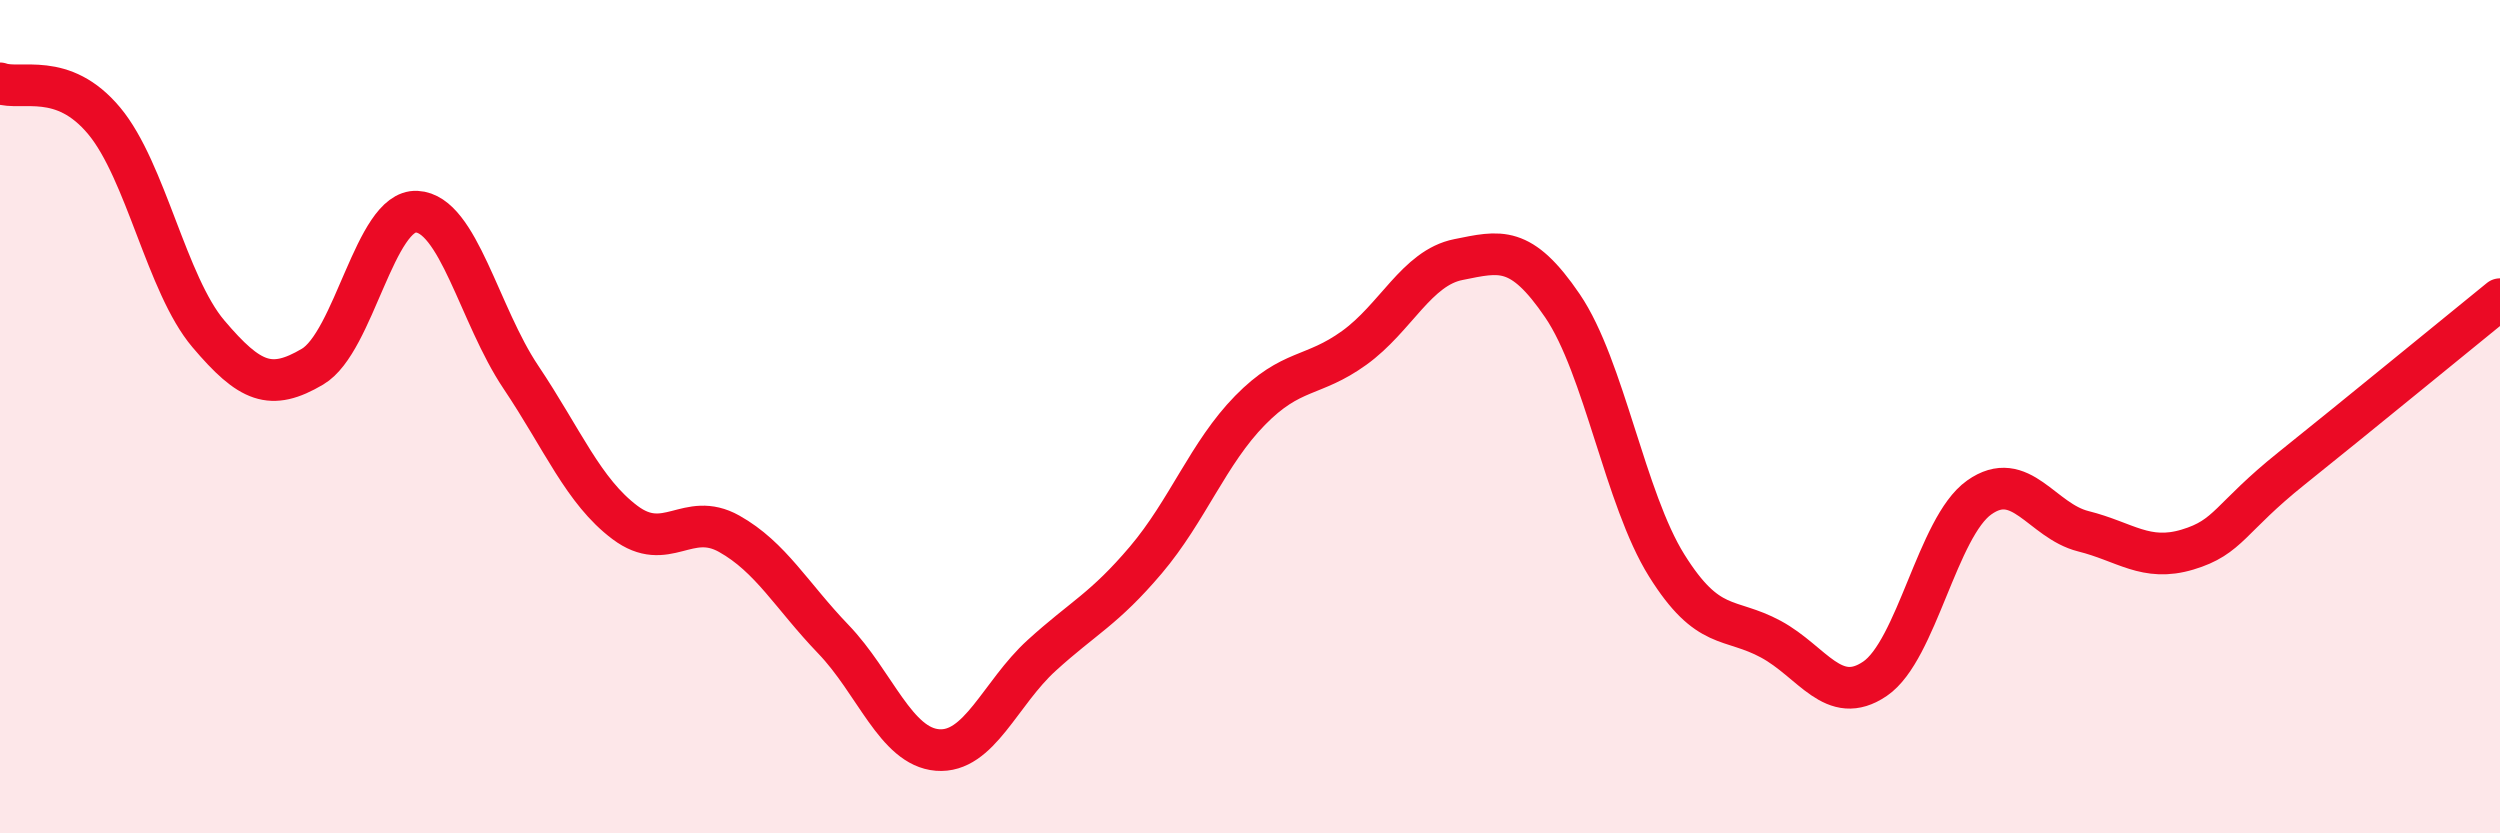
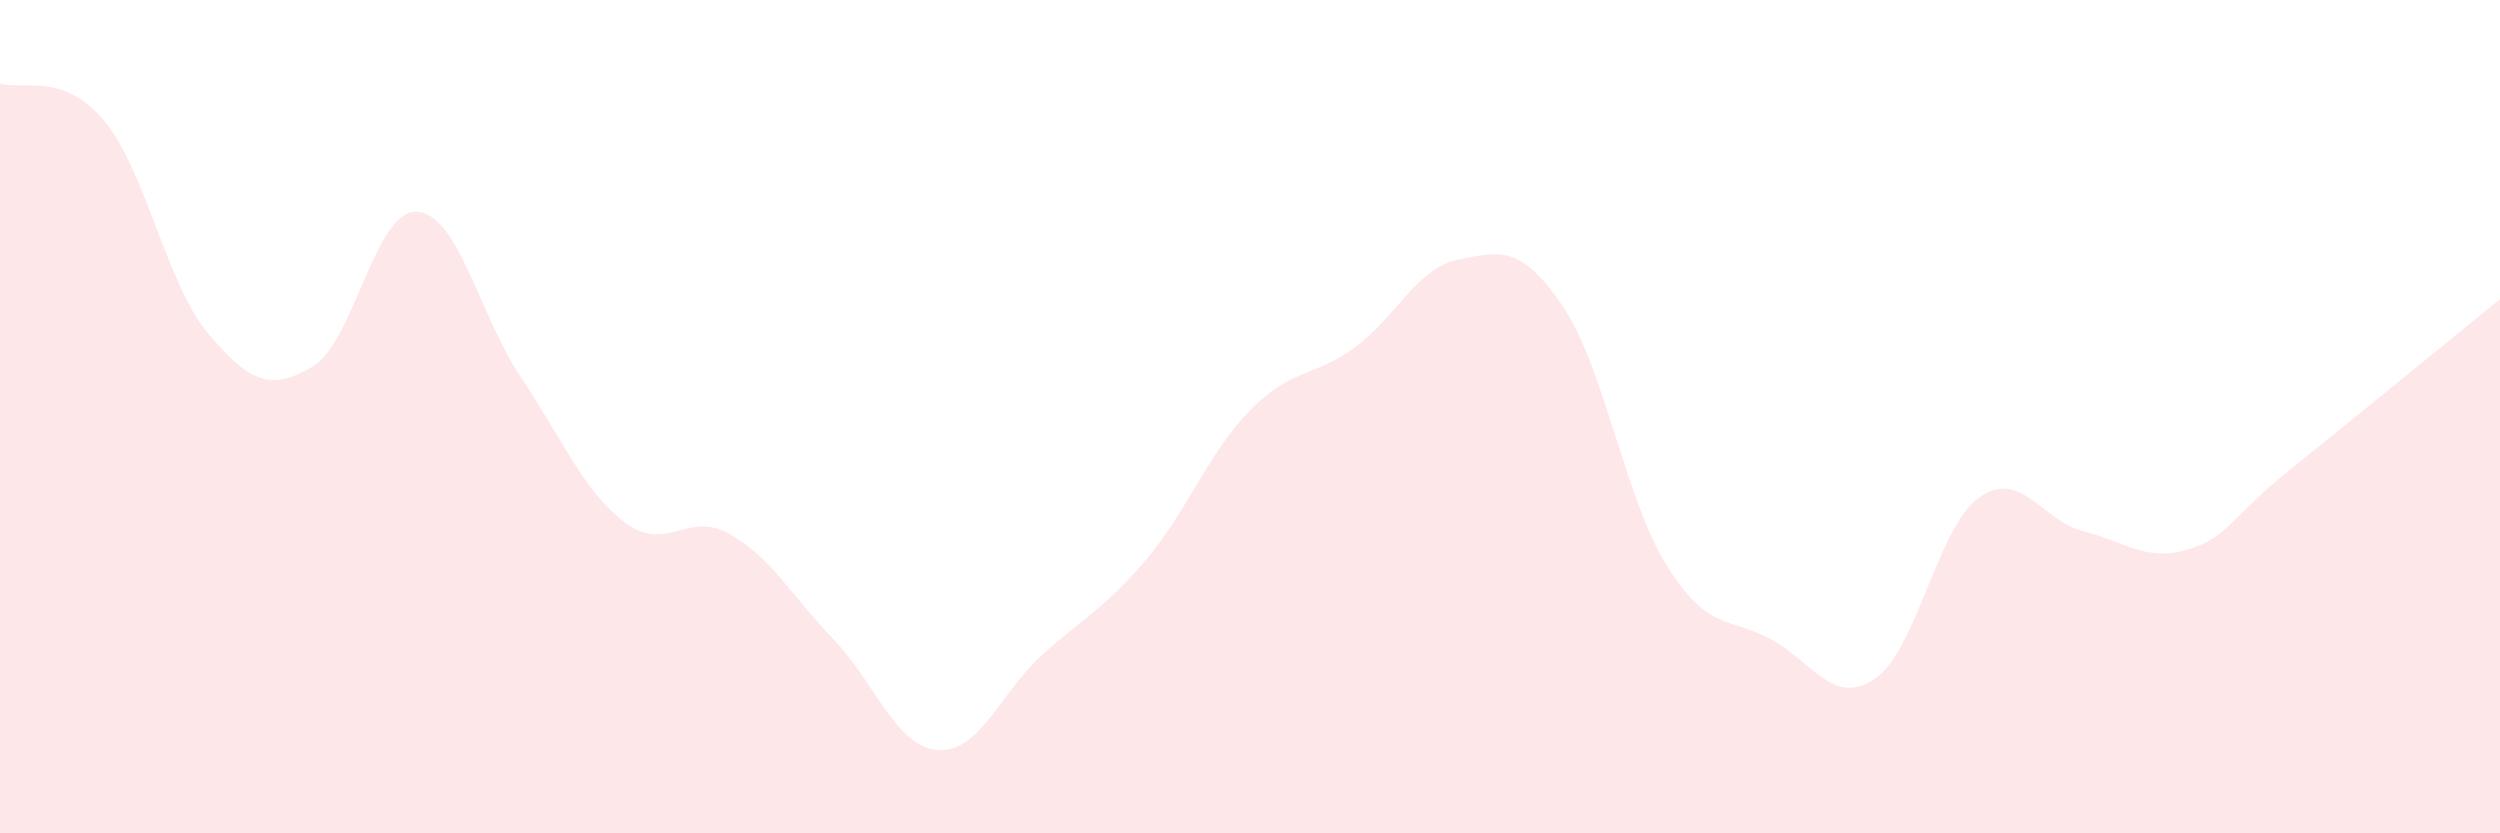
<svg xmlns="http://www.w3.org/2000/svg" width="60" height="20" viewBox="0 0 60 20">
  <path d="M 0,2 C 0.5,2.18 1.5,1.7 2.5,2.9 C 3.5,4.1 4,6.83 5,8.01 C 6,9.19 6.5,9.39 7.5,8.8 C 8.5,8.21 9,5.03 10,5.08 C 11,5.13 11.5,7.56 12.5,9.05 C 13.5,10.54 14,11.79 15,12.54 C 16,13.29 16.5,12.25 17.5,12.81 C 18.5,13.37 19,14.3 20,15.34 C 21,16.38 21.5,17.92 22.5,18 C 23.5,18.08 24,16.64 25,15.73 C 26,14.82 26.5,14.62 27.5,13.44 C 28.5,12.26 29,10.87 30,9.85 C 31,8.83 31.5,9.07 32.5,8.35 C 33.5,7.63 34,6.43 35,6.23 C 36,6.03 36.5,5.87 37.5,7.34 C 38.5,8.81 39,11.97 40,13.57 C 41,15.17 41.5,14.8 42.5,15.34 C 43.5,15.88 44,16.97 45,16.29 C 46,15.61 46.5,12.65 47.5,11.94 C 48.5,11.23 49,12.5 50,12.75 C 51,13 51.5,13.49 52.5,13.19 C 53.5,12.89 53.5,12.44 55,11.24 C 56.5,10.04 59,7.99 60,7.18L60 20L0 20Z" fill="#EB0A25" opacity="0.1" stroke-linecap="round" stroke-linejoin="round" />
-   <path d="M 0,2 C 0.5,2.18 1.5,1.7 2.5,2.9 C 3.5,4.1 4,6.83 5,8.01 C 6,9.19 6.5,9.39 7.5,8.8 C 8.5,8.21 9,5.03 10,5.08 C 11,5.13 11.5,7.56 12.5,9.05 C 13.5,10.54 14,11.79 15,12.54 C 16,13.29 16.5,12.25 17.5,12.81 C 18.5,13.37 19,14.3 20,15.34 C 21,16.38 21.5,17.92 22.5,18 C 23.5,18.08 24,16.64 25,15.73 C 26,14.82 26.5,14.62 27.5,13.44 C 28.5,12.26 29,10.87 30,9.85 C 31,8.83 31.5,9.07 32.5,8.35 C 33.5,7.63 34,6.43 35,6.23 C 36,6.03 36.5,5.87 37.5,7.34 C 38.5,8.81 39,11.97 40,13.57 C 41,15.17 41.5,14.8 42.5,15.34 C 43.5,15.88 44,16.97 45,16.29 C 46,15.61 46.5,12.65 47.5,11.94 C 48.5,11.23 49,12.5 50,12.75 C 51,13 51.5,13.49 52.5,13.19 C 53.5,12.89 53.5,12.44 55,11.24 C 56.5,10.04 59,7.99 60,7.18" stroke="#EB0A25" stroke-width="1" fill="none" stroke-linecap="round" stroke-linejoin="round" />
</svg>